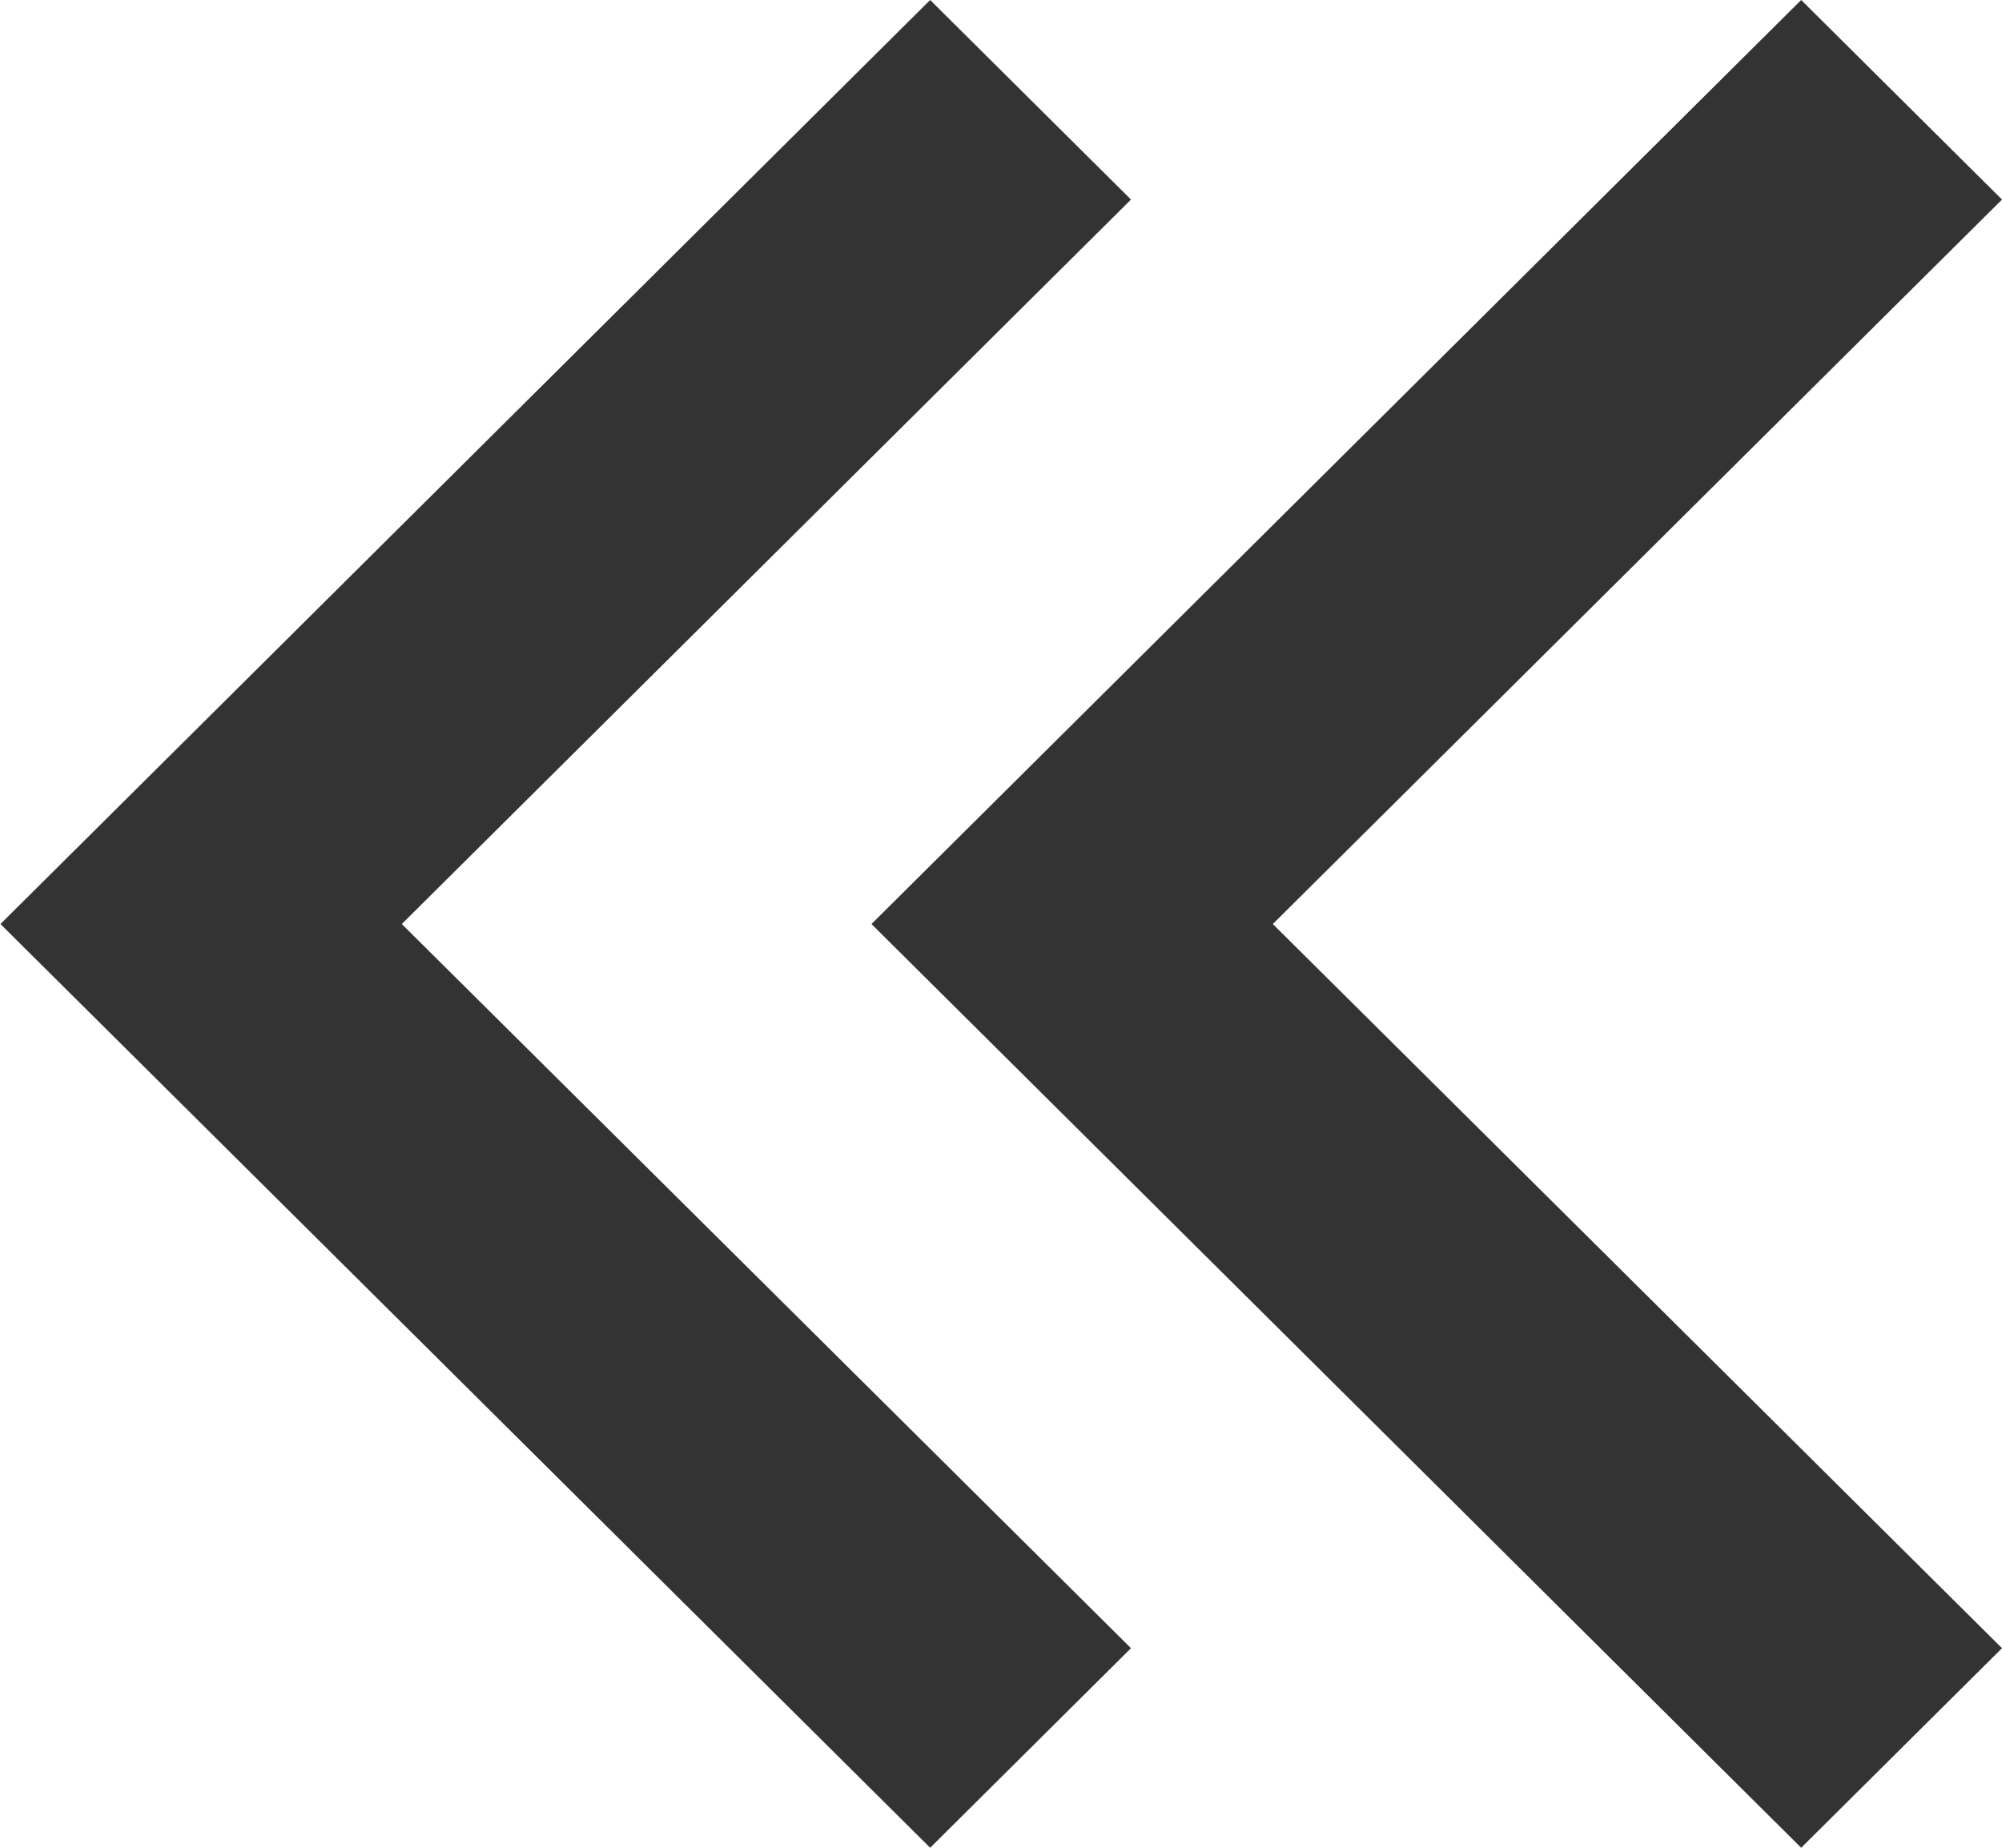
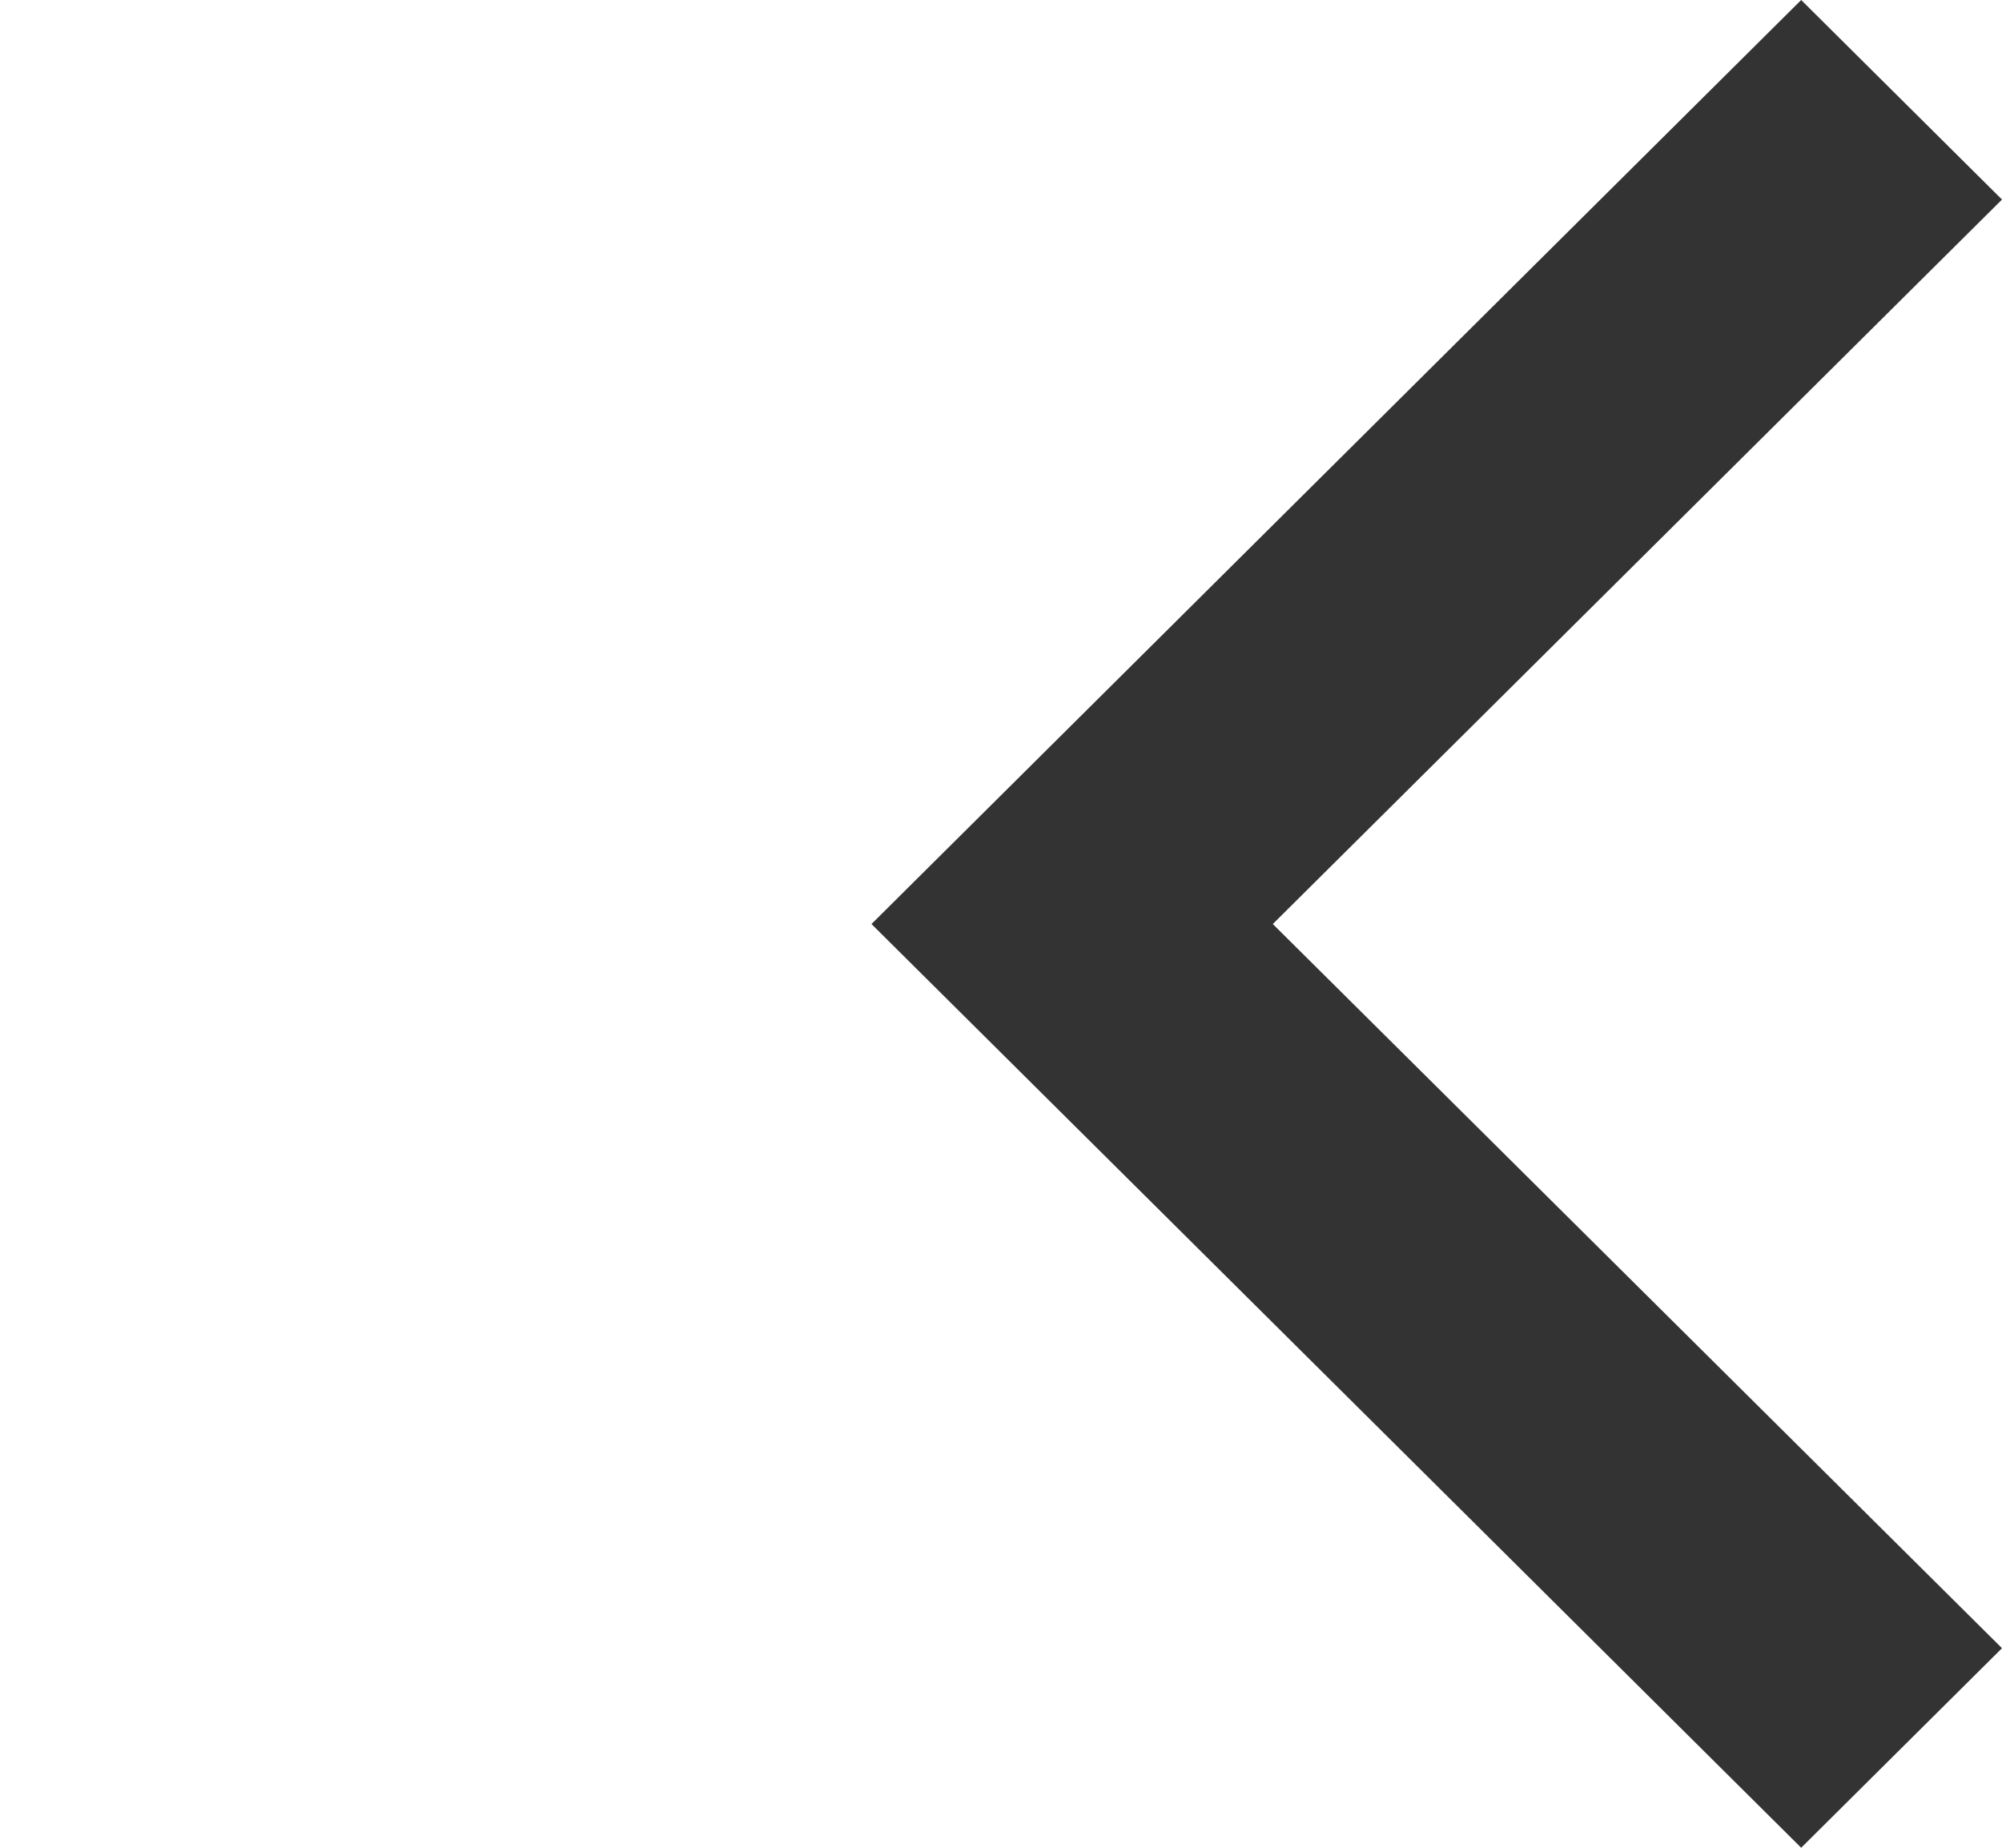
<svg xmlns="http://www.w3.org/2000/svg" width="13" height="12" viewBox="0 0 13 12" fill="none">
  <g clip-path="url(#clip0_96_3362)">
    <path d="M13 10.704L8.265 6.001L13 1.296L11.696 0L5.659 6.001L11.696 12L13 10.704Z" fill="#333333" />
-     <path d="M7.344 10.704L2.609 6.001L7.344 1.296L6.04 0L0.003 6.001L6.04 12L7.344 10.704Z" fill="#333333" />
  </g>
  <defs>
    <clipPath id="clip0_96_3362">
      <rect width="13" height="12" fill="white" transform="matrix(-1 0 0 1 13 0)" />
    </clipPath>
  </defs>
</svg>